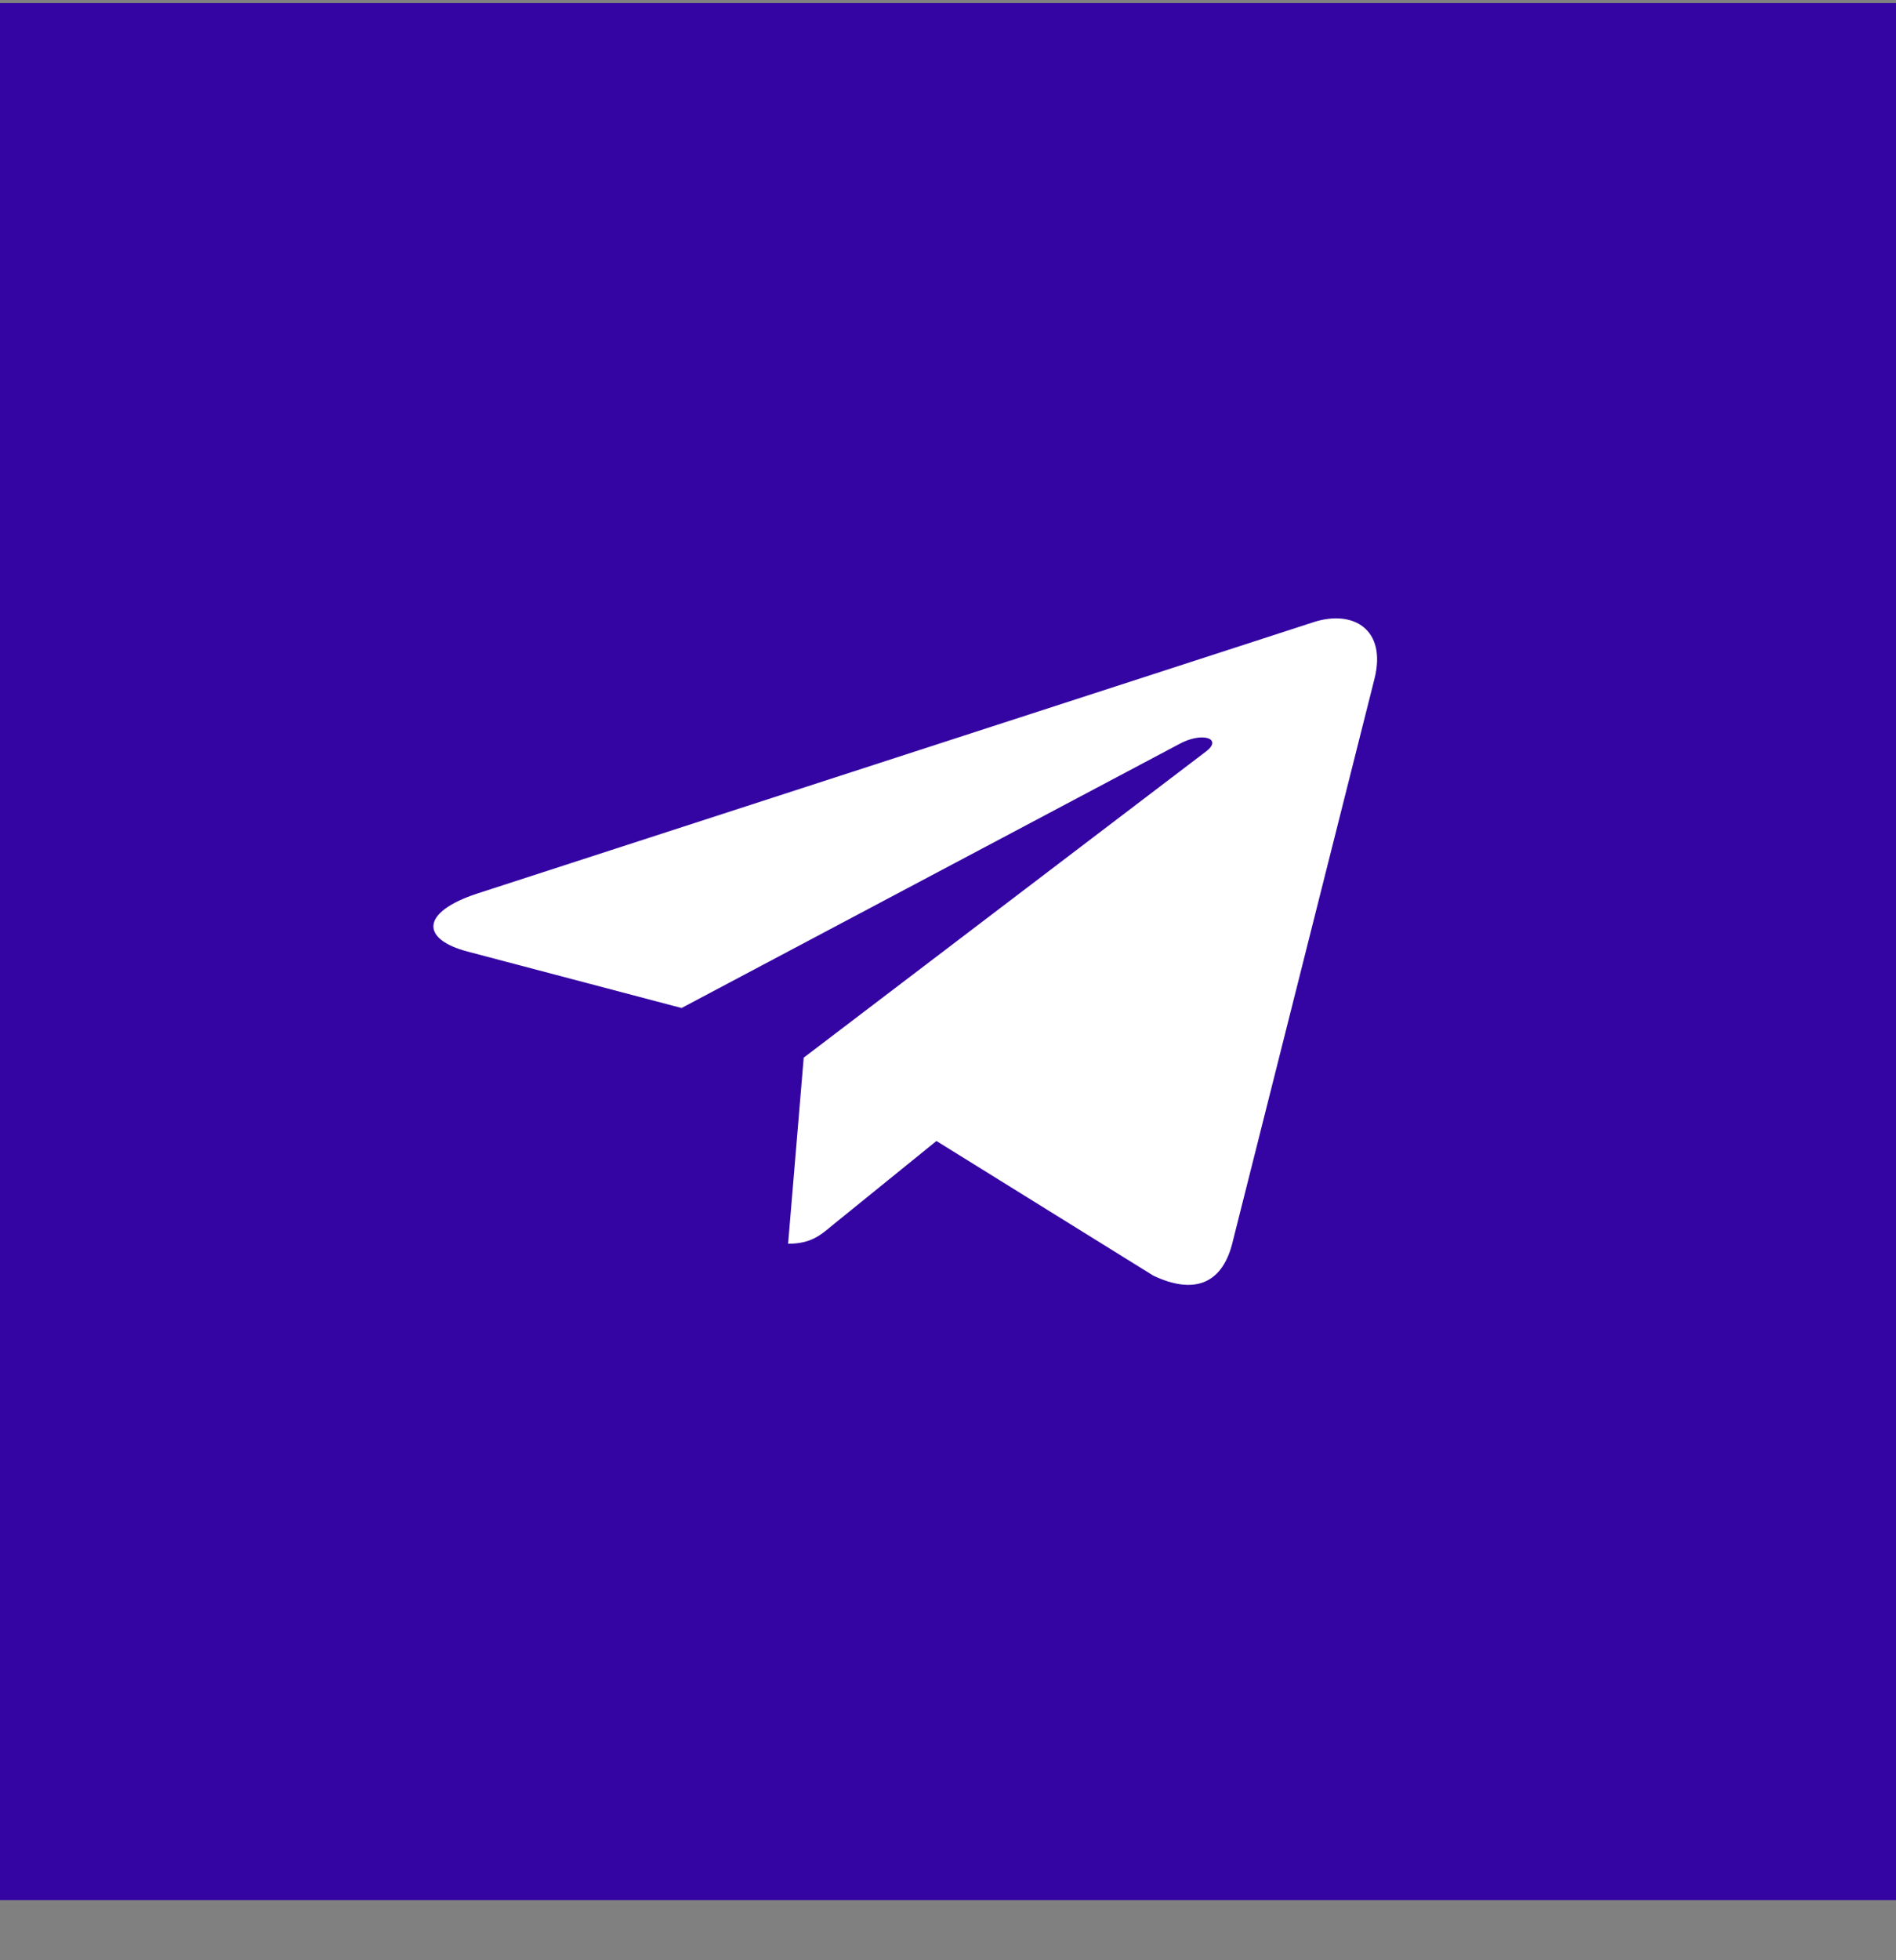
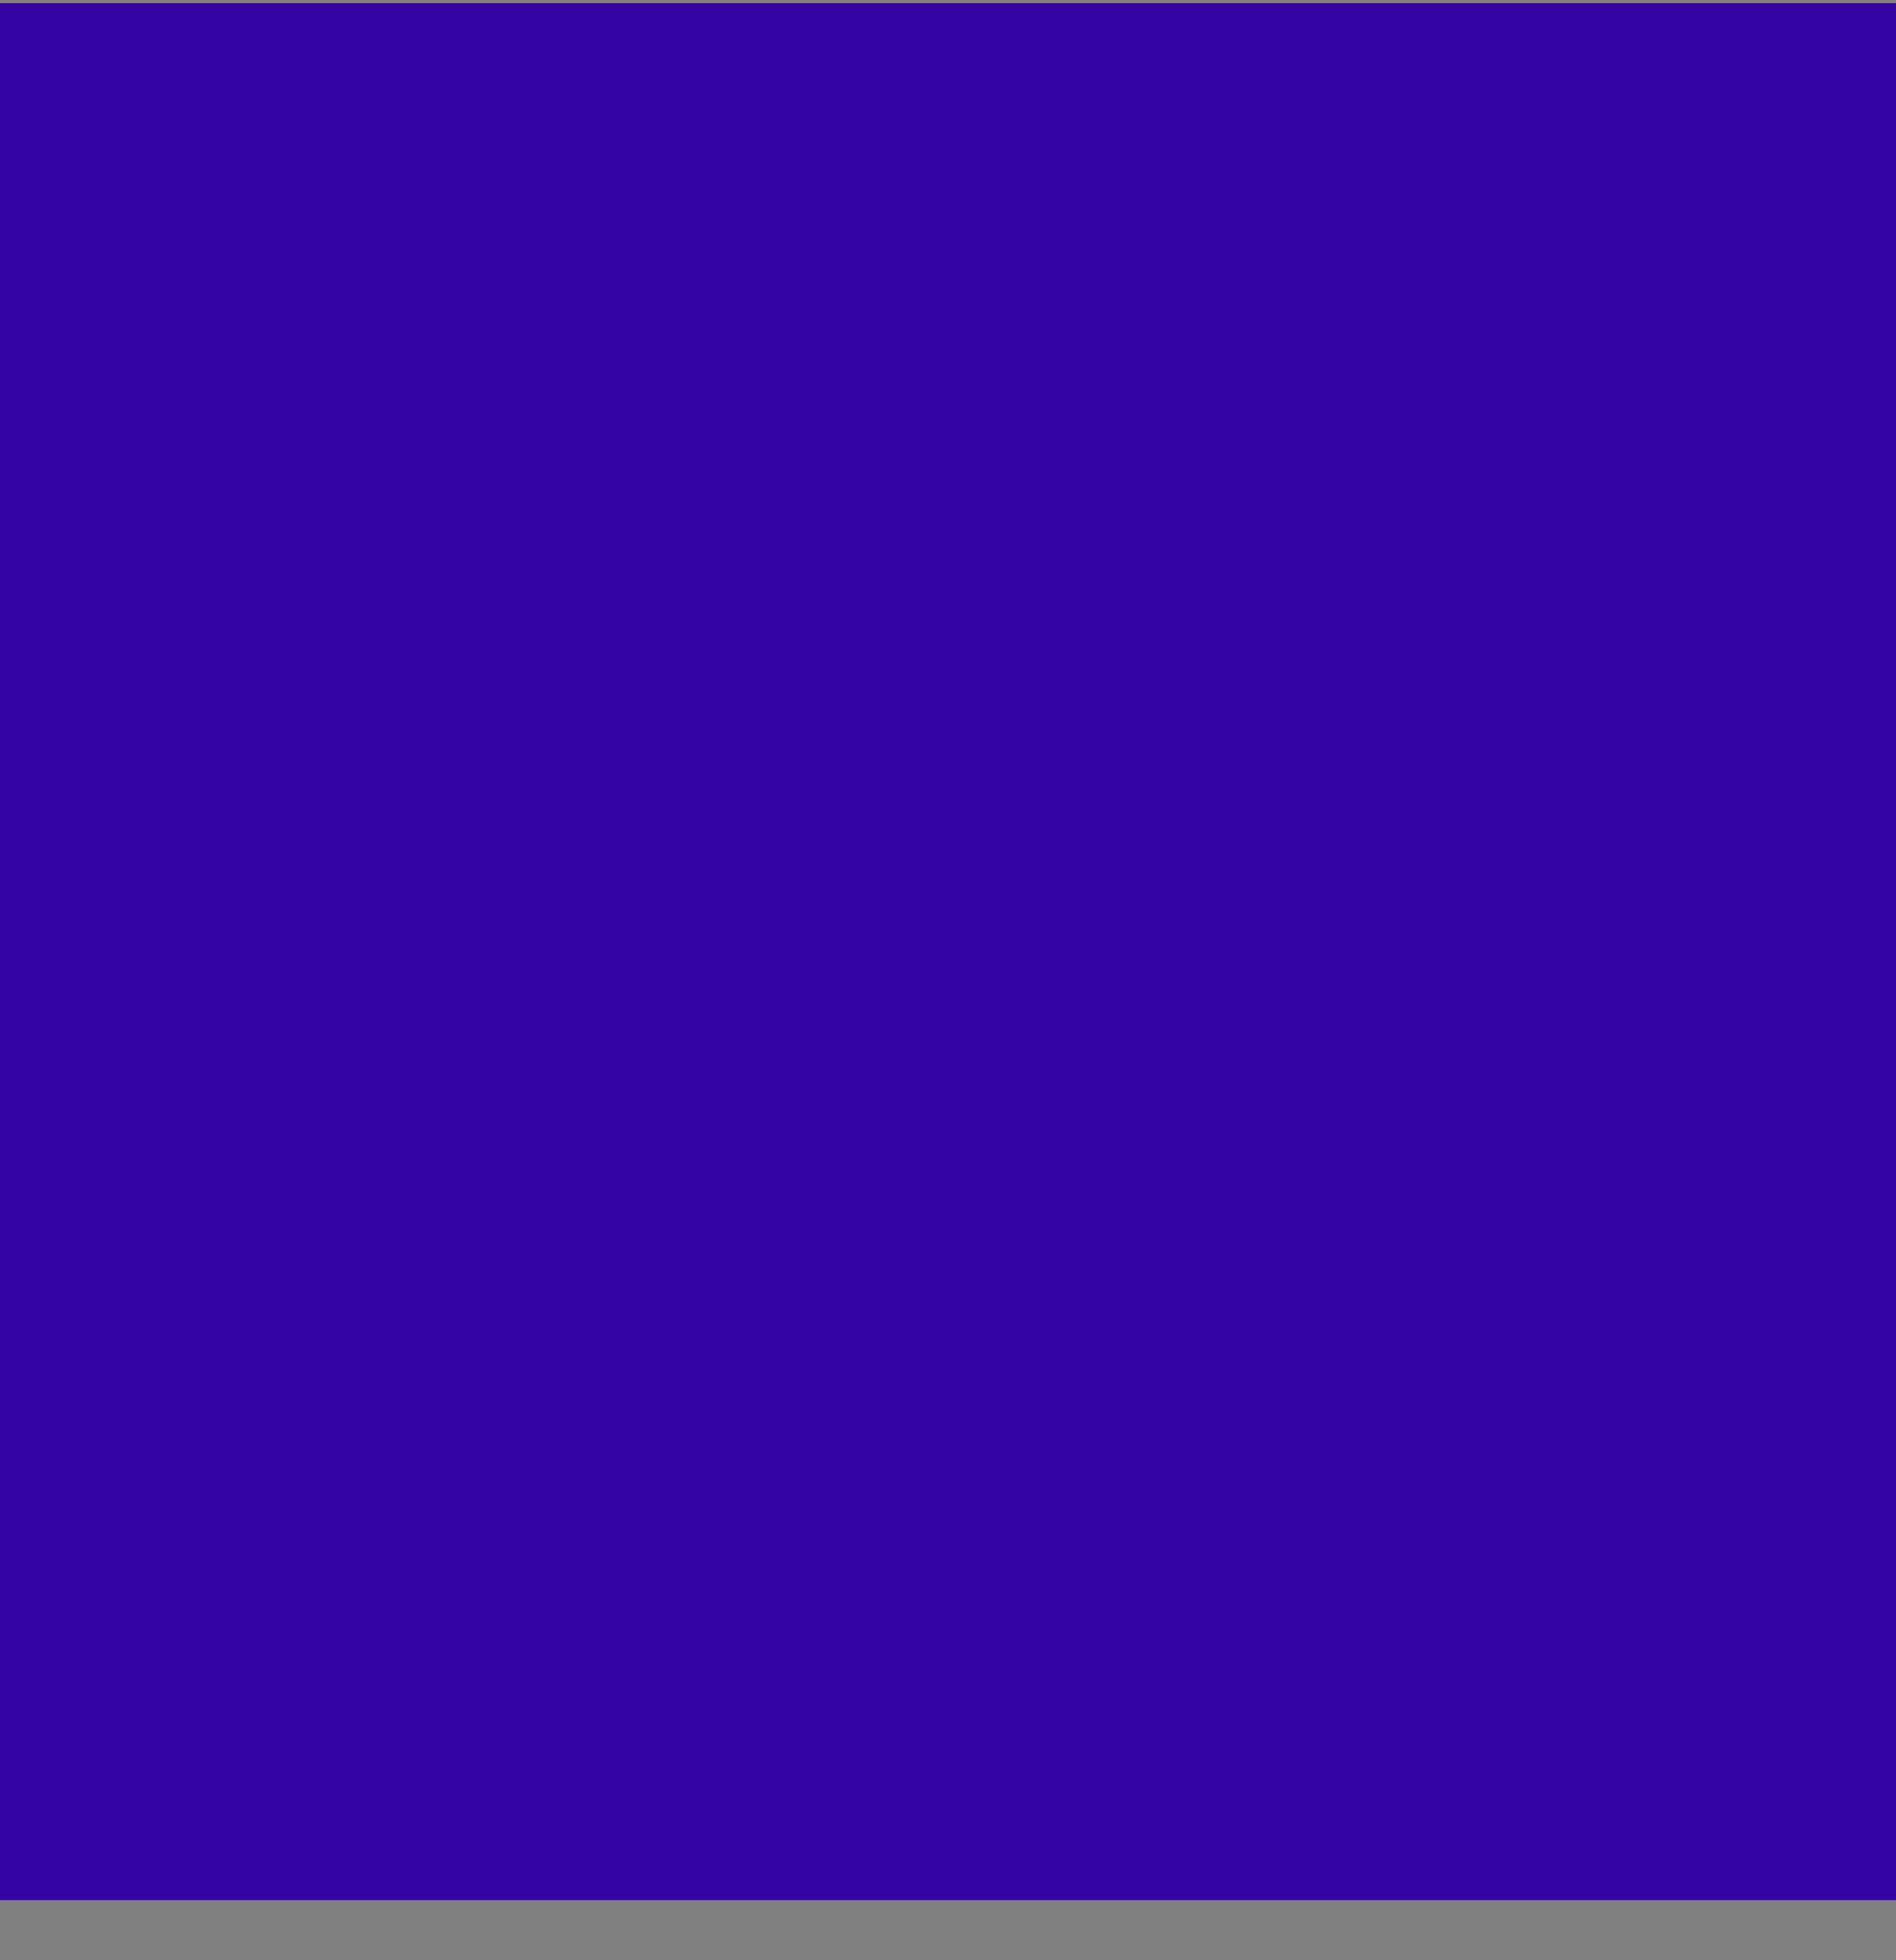
<svg xmlns="http://www.w3.org/2000/svg" width="30" height="31" viewBox="0 0 30 31" fill="none">
  <rect x="0" y="0" width="30" height="31" fill="#808080" stroke="none" />
  <rect width="30" height="30" transform="translate(0 0.049)" fill="#3405A2" />
-   <path d="M12.717 16.726L12.47 19.669C12.823 19.669 12.976 19.54 13.16 19.386L14.817 18.044L18.25 20.174C18.88 20.471 19.323 20.315 19.493 19.683L21.747 10.739L21.747 10.739C21.947 9.95 21.41 9.642 20.797 9.835L7.551 14.131C6.647 14.428 6.661 14.855 7.397 15.048L10.784 15.941L18.65 11.771C19.02 11.564 19.357 11.679 19.08 11.886L12.717 16.726Z" fill="white" />
</svg>